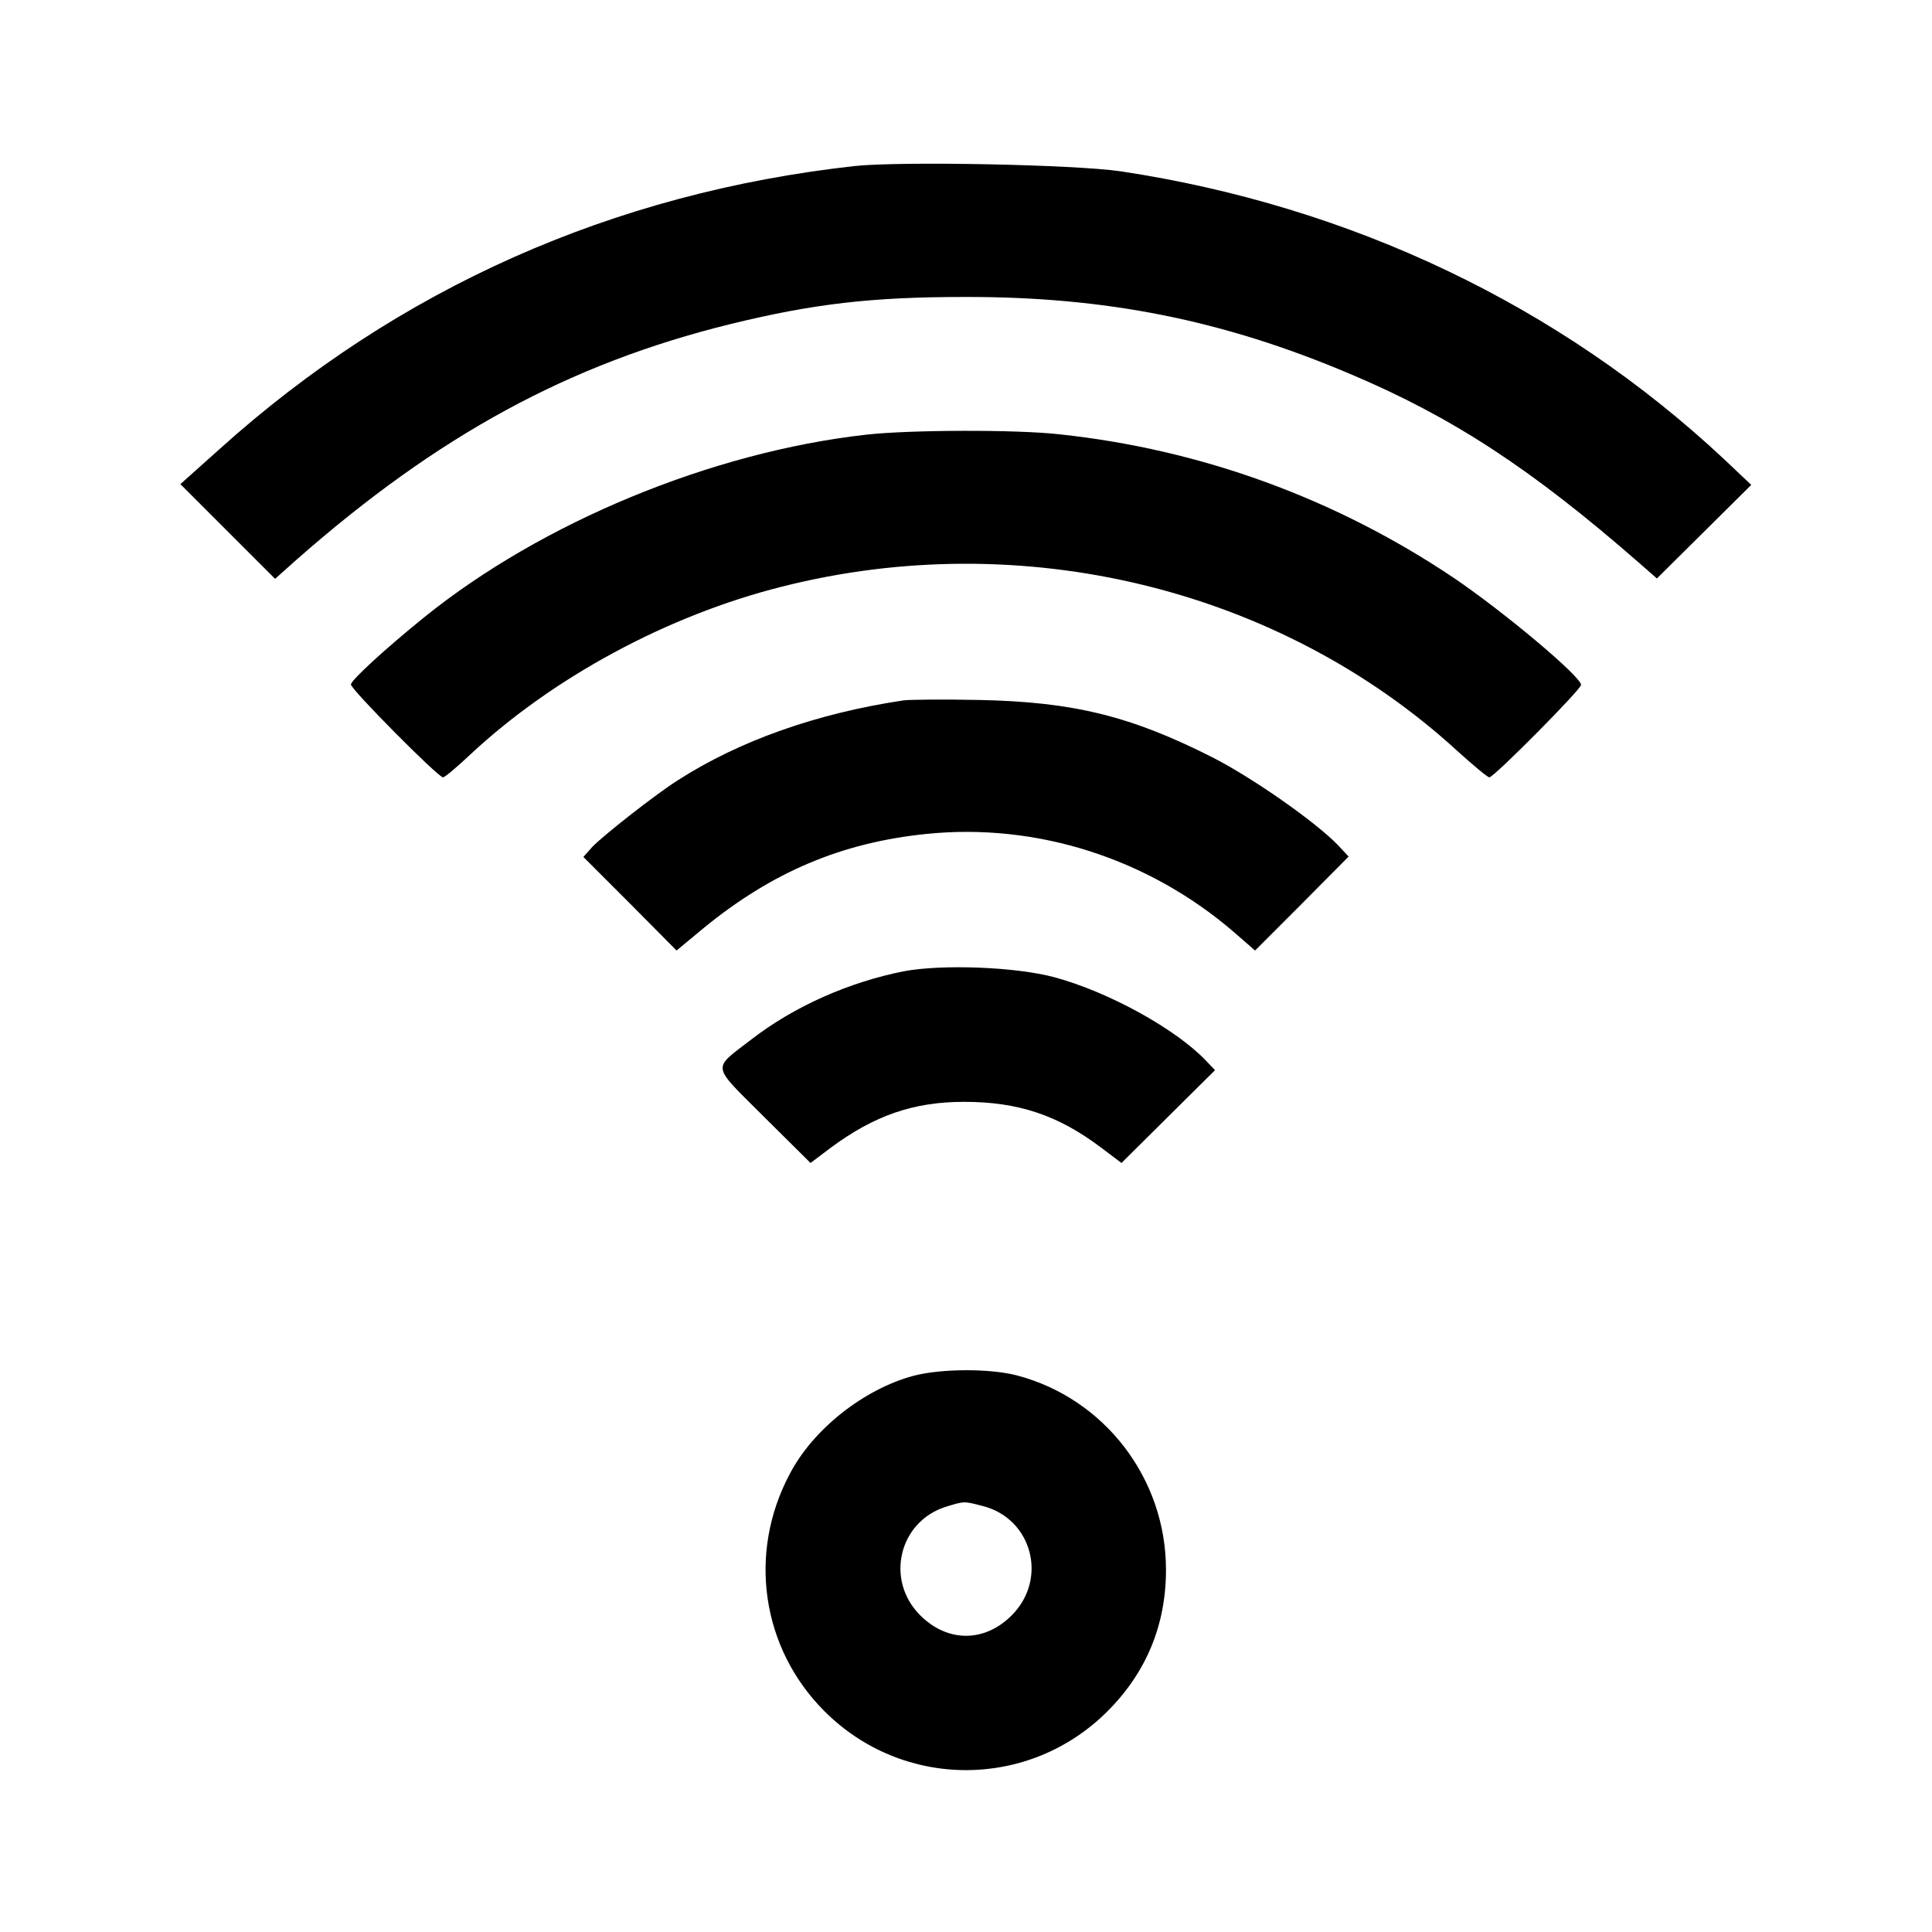
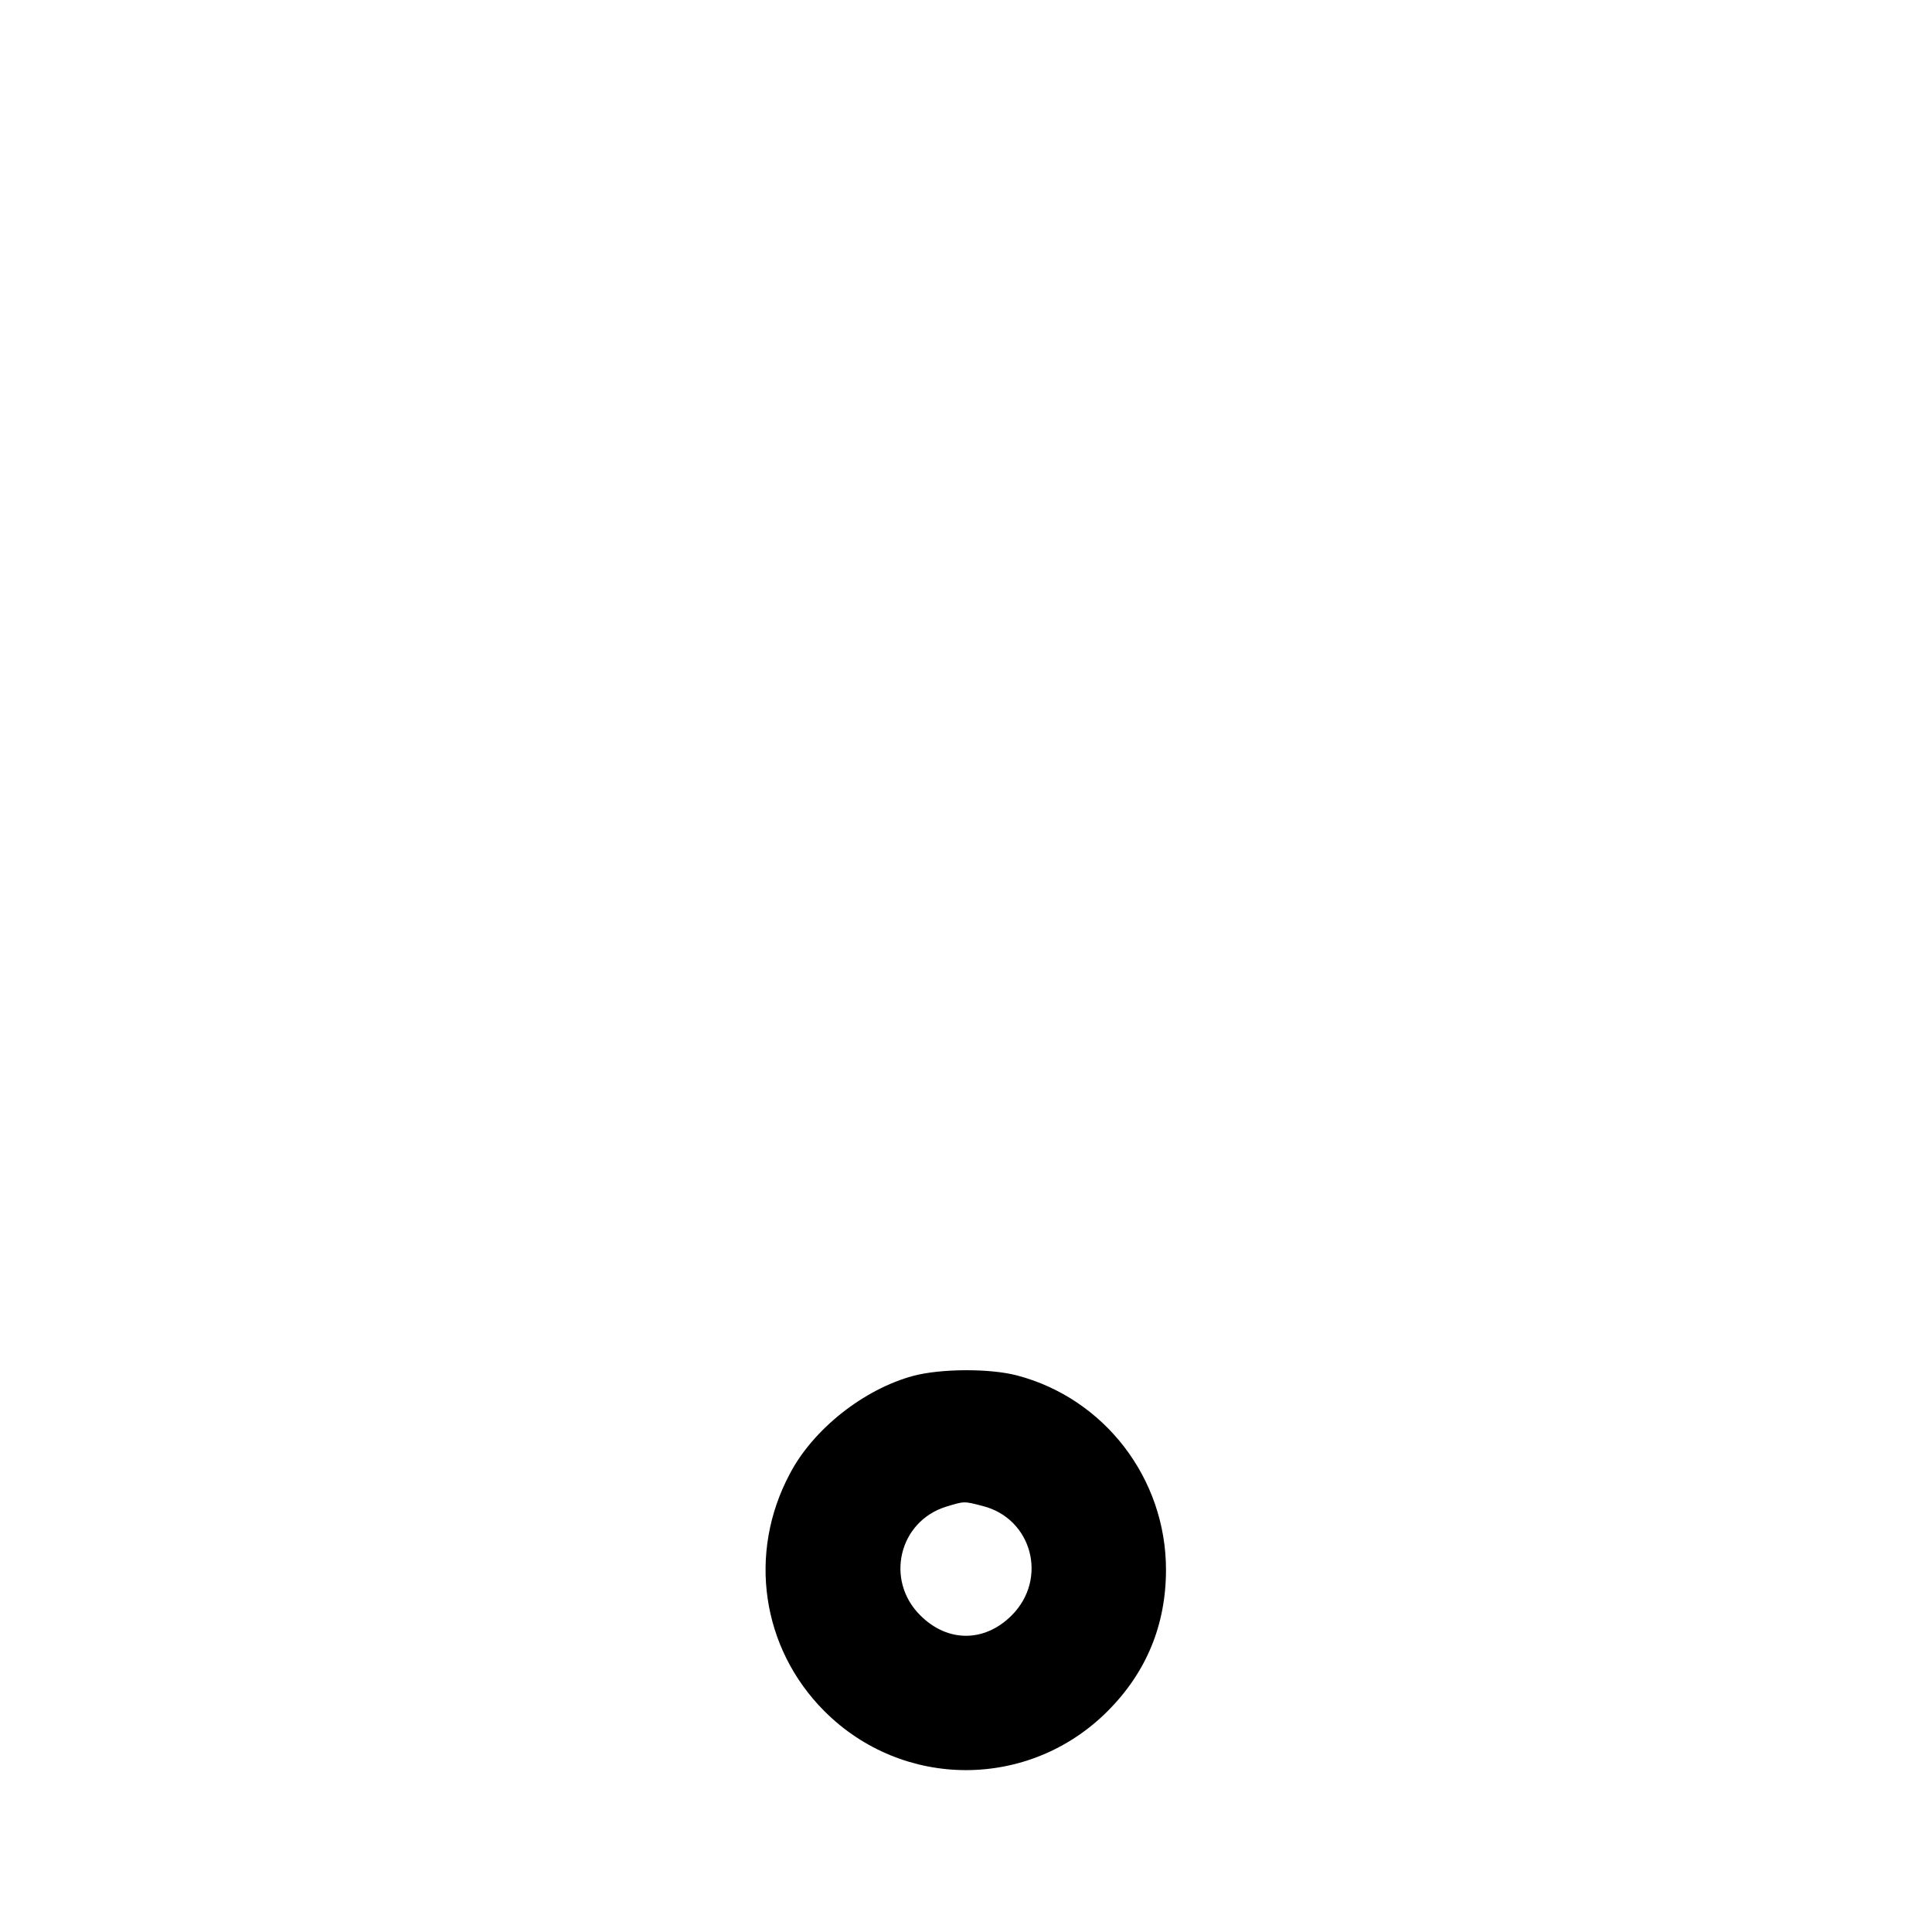
<svg xmlns="http://www.w3.org/2000/svg" version="1.0" width="512pt" height="512pt" viewBox="0 0 512 512" preserveAspectRatio="xMidYMid meet">
  <g transform="translate(0,512) scale(0.1,-0.1)" fill="#000000" stroke="none">
-     <path d="M2265 4680 c-640 -71 -1210 -324 -1683 -750 l-104 -93 125 -125 126 -126 56 50 c376 331 724 520 1150 625 220 54 376 72 620 72 375 1 686 -61 1023 -204 270 -114 480 -251 765 -500 l48 -42 125 124 125 124 -73 69 c-434 406 -988 670 -1598 762 -123 18 -581 27 -705 14z" />
-     <path d="M2295 3968 c-409 -46 -859 -232 -1171 -484 -104 -84 -194 -167 -194 -178 0 -13 231 -246 244 -246 5 0 38 28 74 62 218 203 521 367 823 443 638 162 1320 -4 1791 -435 42 -38 80 -70 85 -70 12 0 243 233 243 245 0 22 -205 194 -338 284 -313 210 -669 340 -1044 380 -114 13 -399 12 -513 -1z" />
-     <path d="M2395 3264 c-229 -34 -436 -107 -599 -212 -60 -38 -197 -146 -226 -176 l-24 -27 124 -124 123 -124 71 59 c182 149 366 227 591 250 293 30 589 -65 816 -261 l55 -48 124 124 124 125 -29 31 c-59 61 -223 176 -330 231 -217 110 -369 148 -620 153 -93 2 -183 1 -200 -1z" />
-     <path d="M2395 2546 c-146 -29 -290 -93 -403 -180 -106 -82 -109 -64 32 -205 l124 -123 53 40 c116 86 220 122 354 122 143 0 249 -35 364 -122 l53 -40 124 123 124 123 -23 24 c-79 84 -258 183 -402 222 -103 28 -300 35 -400 16z" />
    <path d="M2421 1474 c-131 -35 -266 -141 -328 -260 -112 -210 -75 -462 92 -629 208 -208 542 -208 750 0 103 103 155 229 155 375 0 242 -163 454 -395 515 -73 19 -202 18 -274 -1z m183 -345 c131 -33 174 -193 77 -290 -72 -72 -170 -72 -242 0 -94 93 -57 249 68 288 49 15 47 15 97 2z" />
  </g>
</svg>